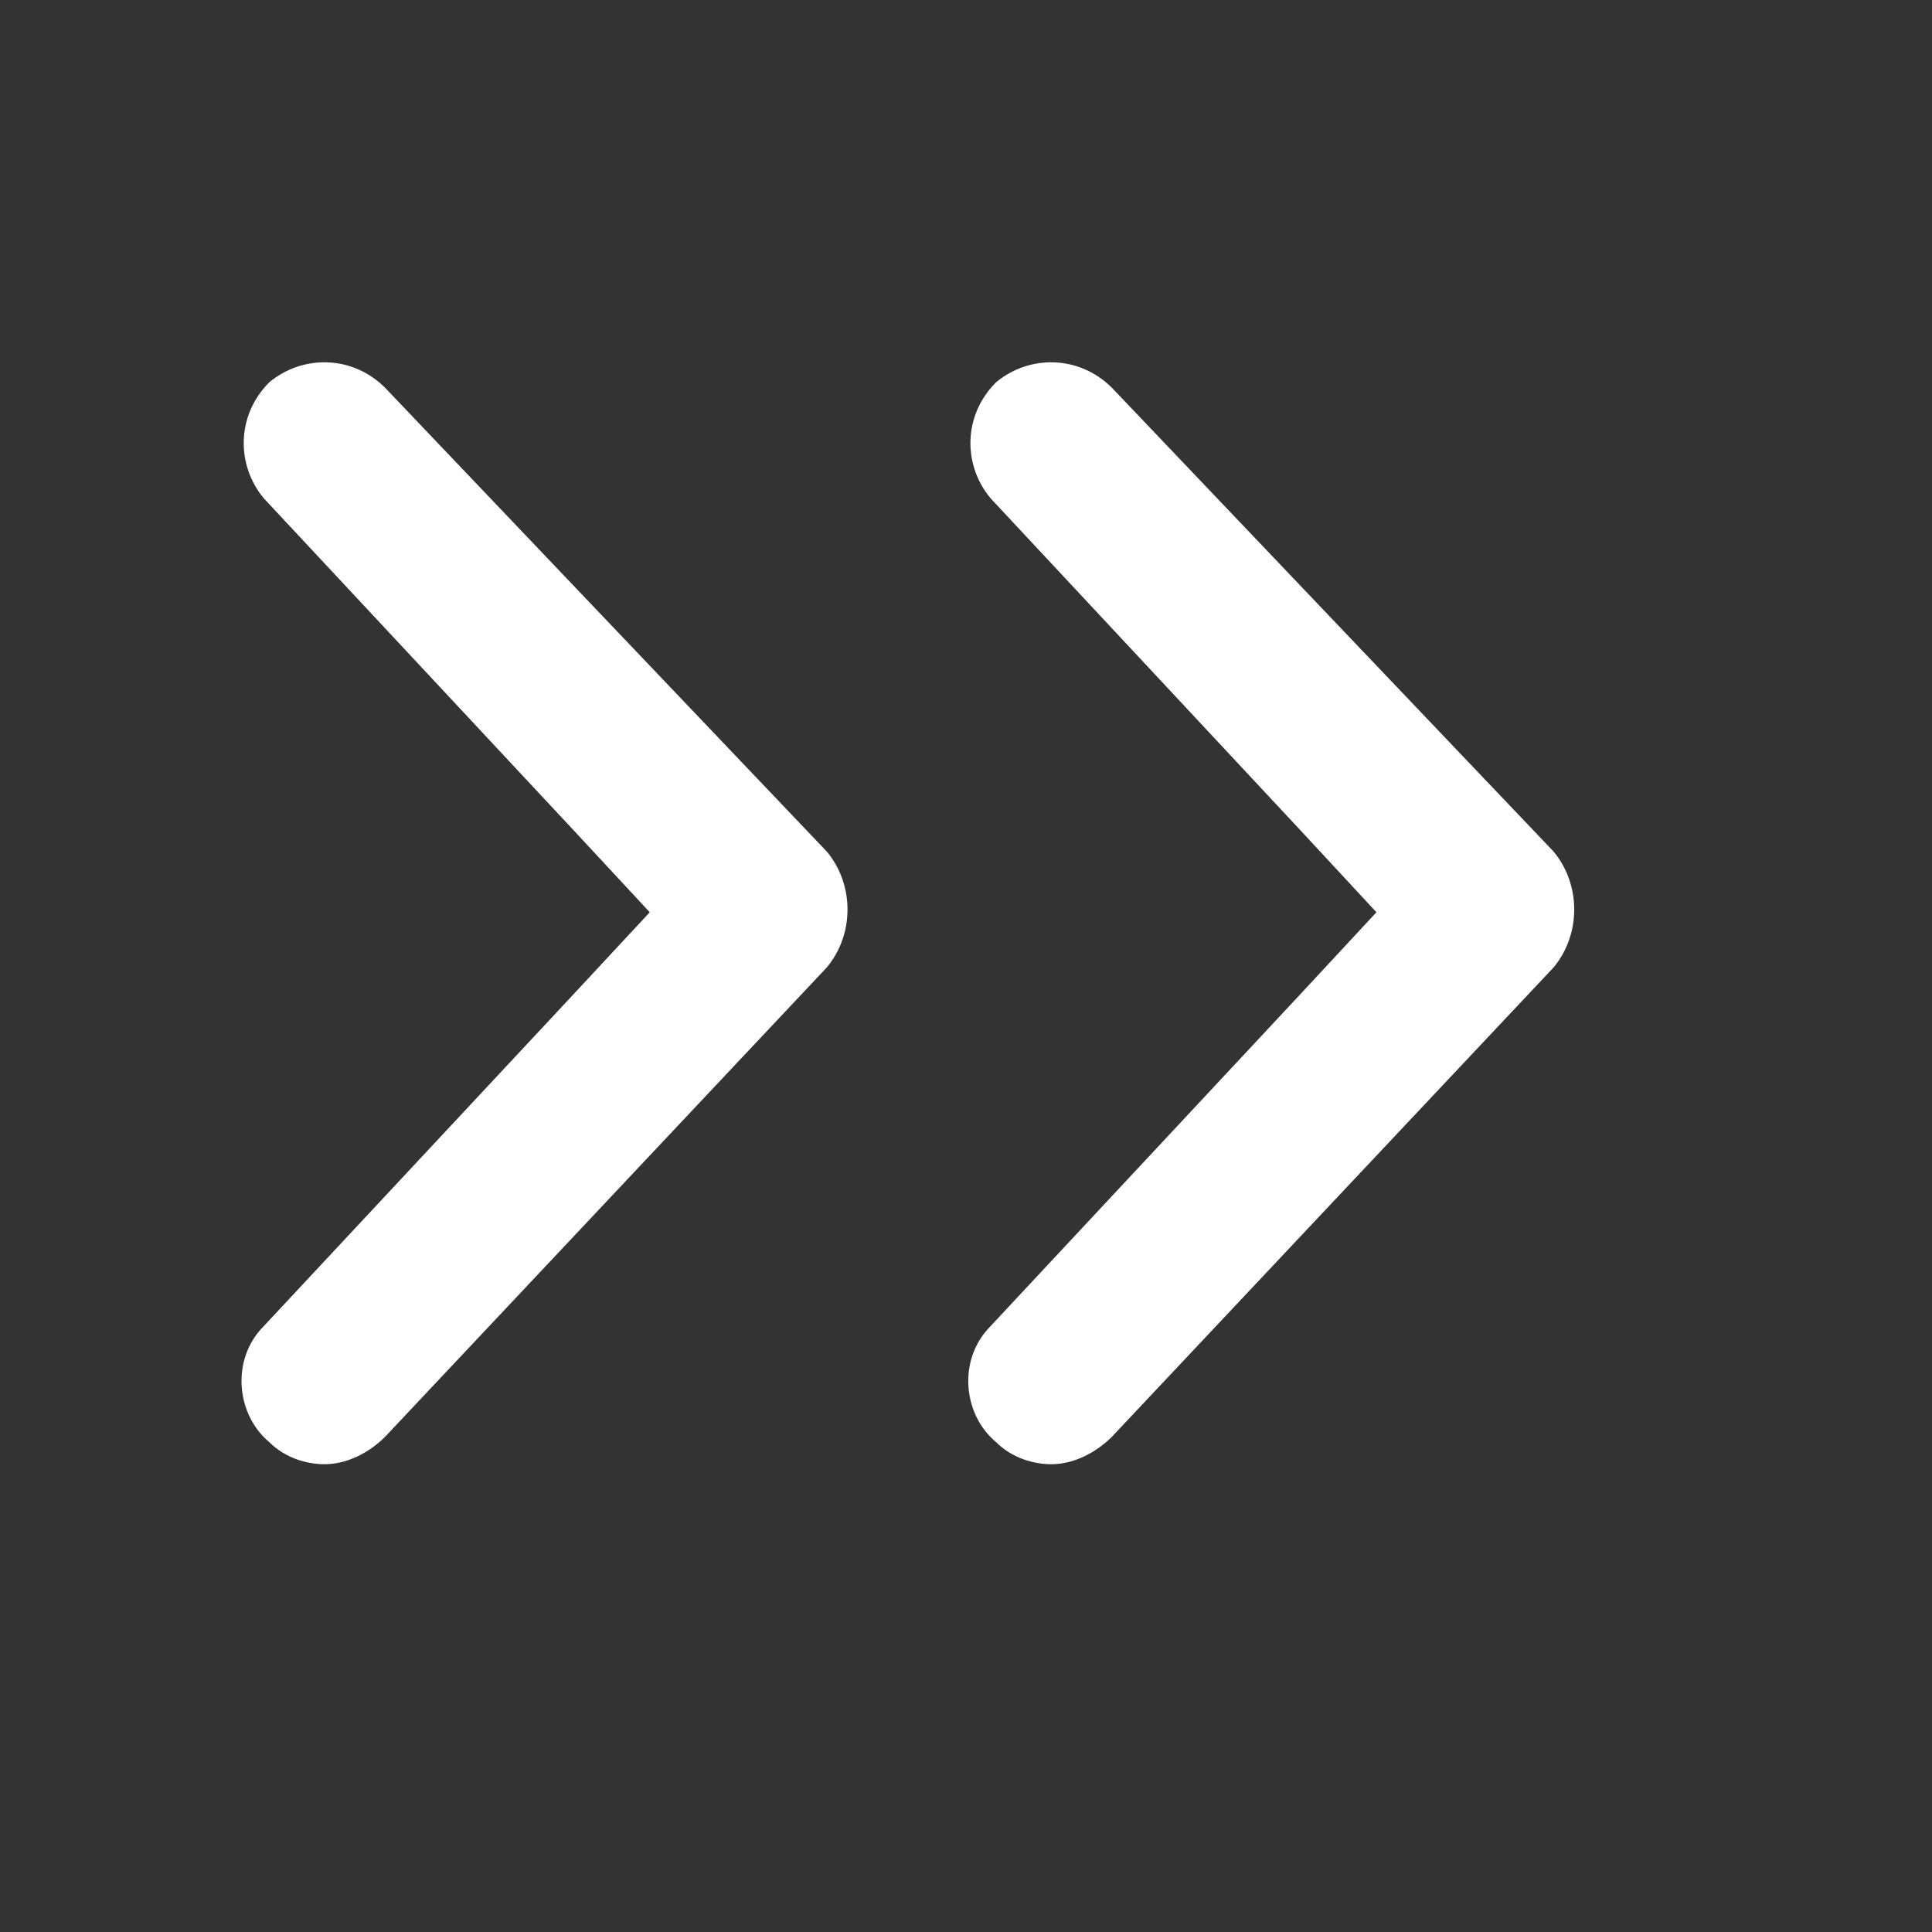
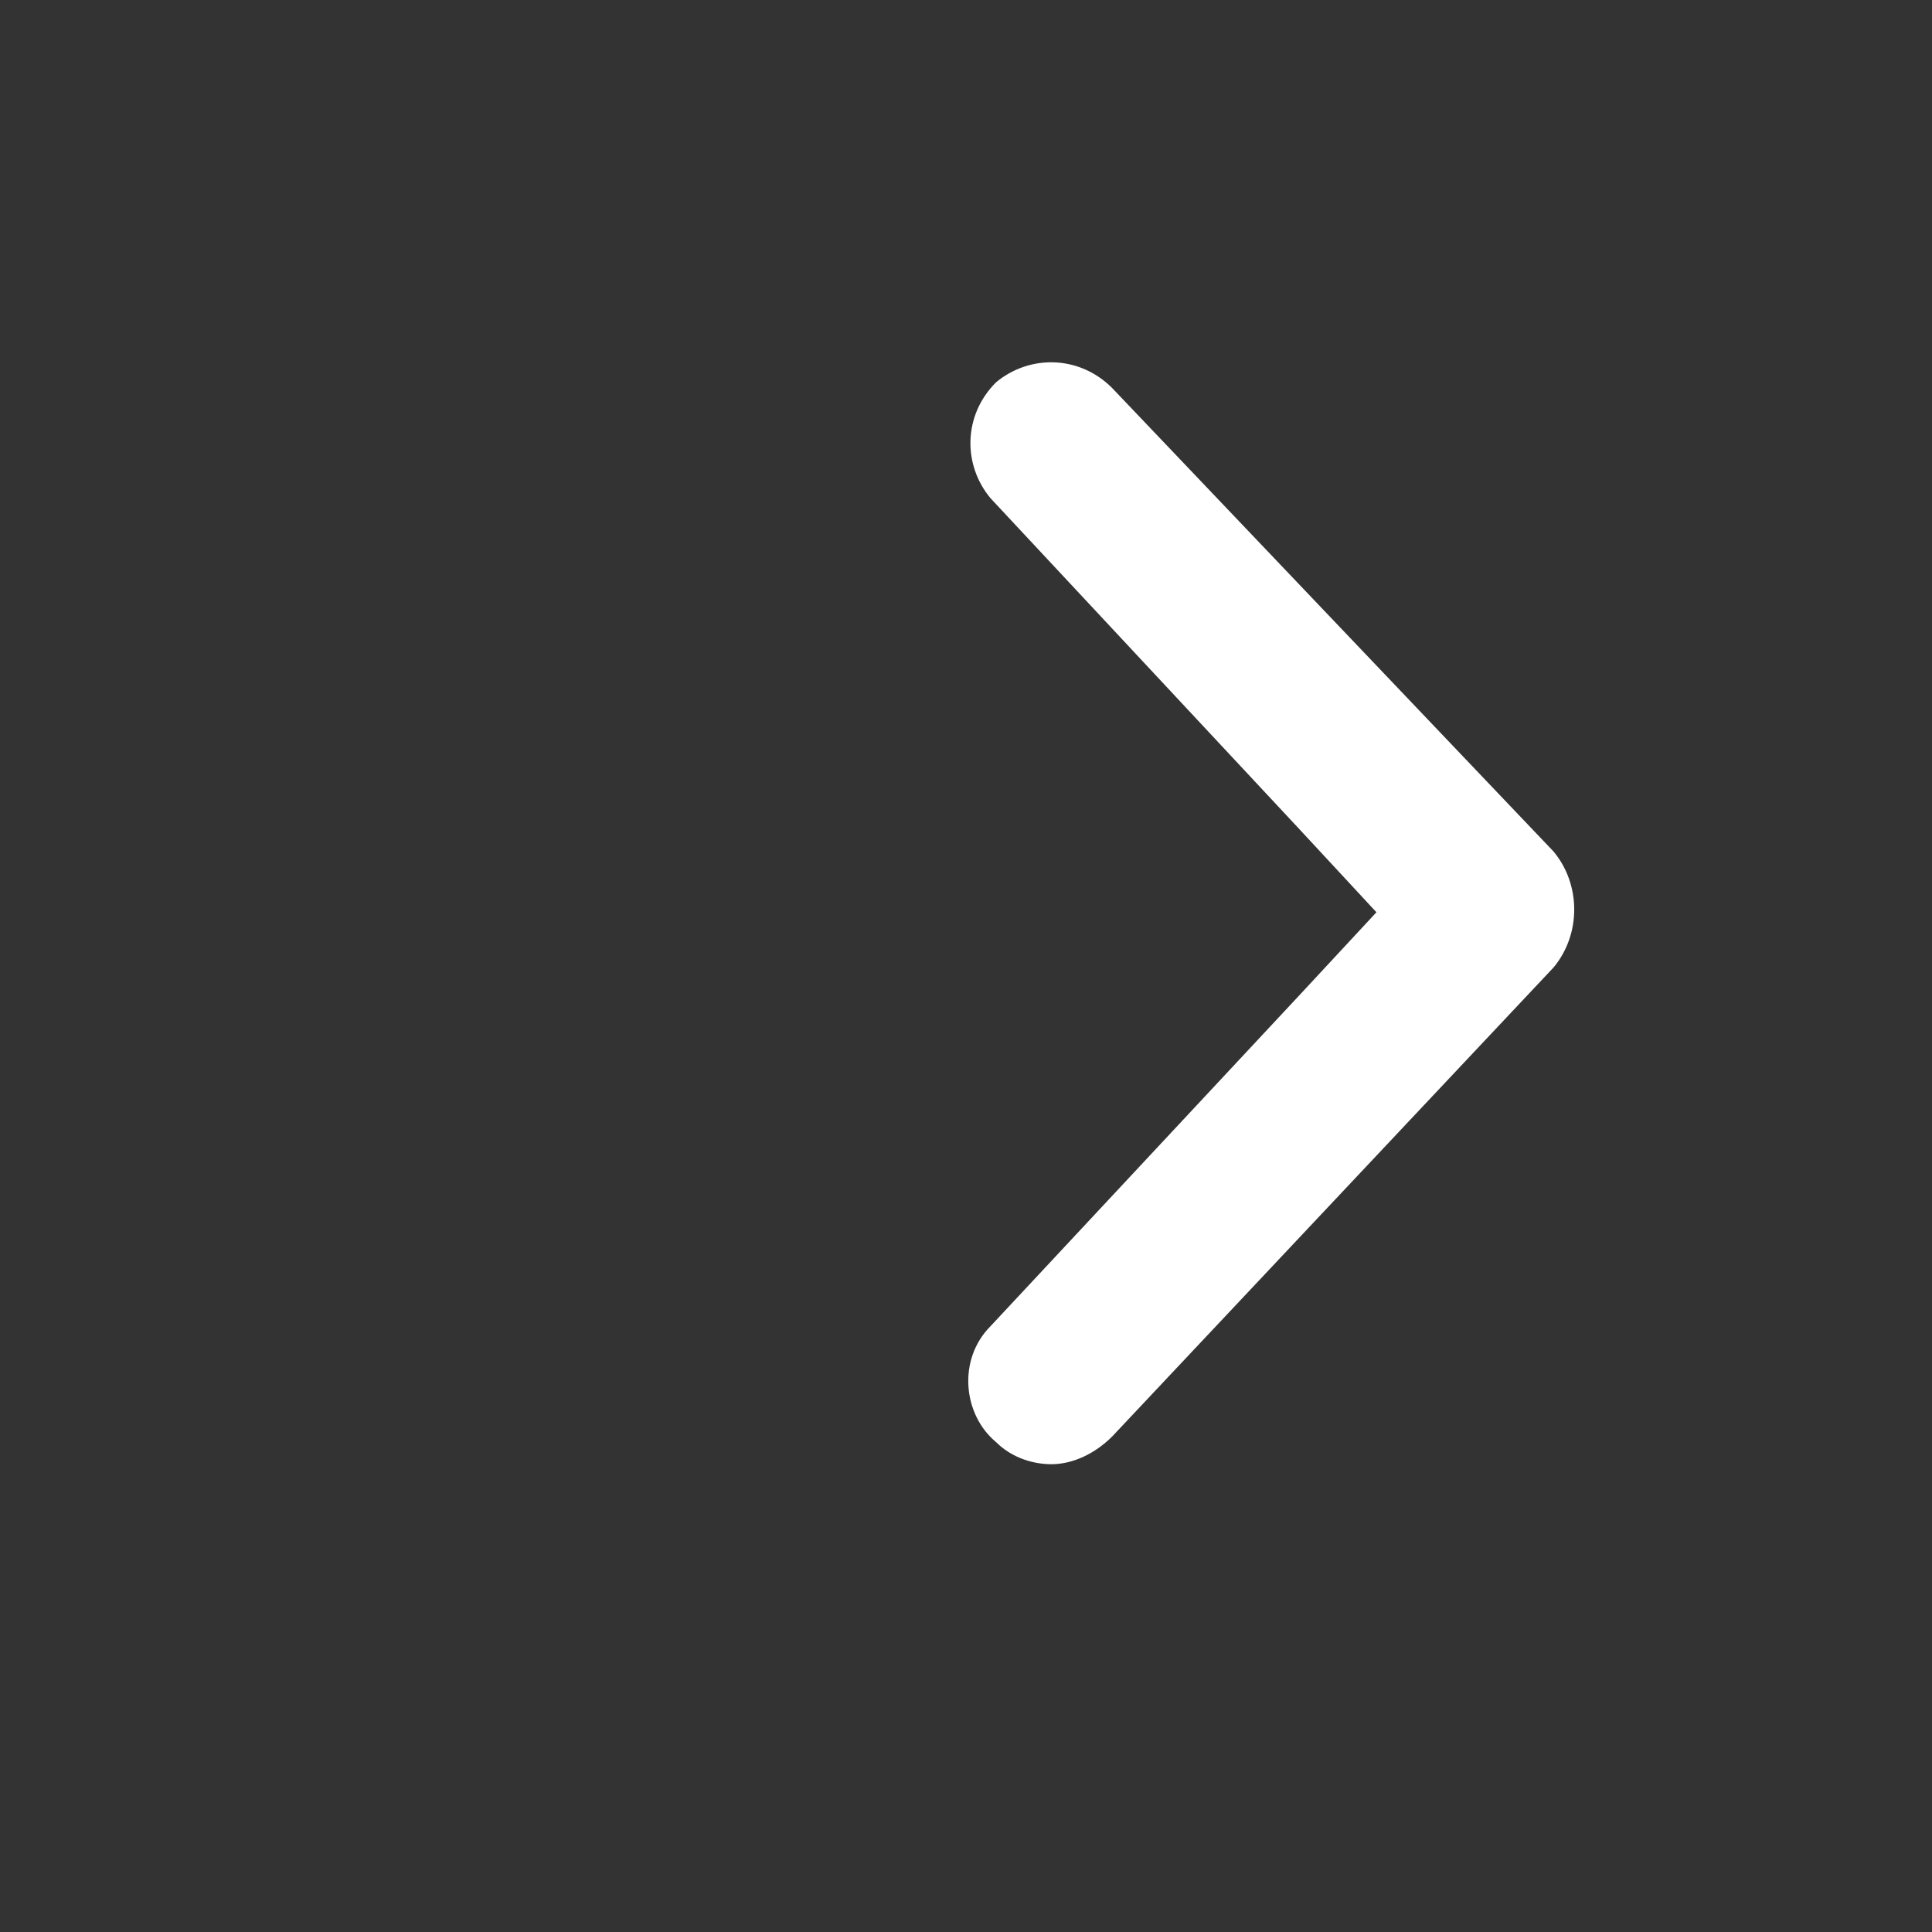
<svg xmlns="http://www.w3.org/2000/svg" width="16px" height="16px" viewBox="0 0 16 16" version="1.1">
  <rect x="0" y="0" width="16" height="16" fill="#333333" stroke="none" />
  <title>查看更多右边的-选中</title>
  <g id="页面-1" stroke="none" stroke-width="1" fill="none" fill-rule="evenodd">
    <g id="9.1-课程中心" transform="translate(-564, -1634)">
      <g id="编组-89" transform="translate(204, 1619)">
        <g id="编组" transform="translate(296, 13)">
          <g id="查看更多右边的-选中" transform="translate(64, 2)">
            <rect id="矩形" x="0" y="0" width="16" height="16" />
            <g id="编组-65" transform="translate(2, 3)" fill="#FFFFFF" fill-rule="nonzero">
              <path d="M7.209,0.212 C6.934,-0.062 6.523,-0.062 6.249,0.166 C5.974,0.44 5.974,0.852 6.203,1.126 L8.763,3.869 L9.399,4.555 L8.763,5.24 L6.203,7.983 C5.929,8.258 5.974,8.715 6.249,8.943 C6.386,9.08 6.569,9.126 6.706,9.126 C6.889,9.126 7.071,9.035 7.209,8.898 L10.866,5.012 C11.094,4.738 11.094,4.326 10.866,4.052 L7.209,0.212 Z" id="路径" />
-               <path d="M1.19,0.212 C0.916,-0.062 0.504,-0.062 0.23,0.166 C-0.044,0.44 -0.044,0.852 0.184,1.126 L2.744,3.869 L3.381,4.555 L2.744,5.24 L0.184,7.983 C-0.09,8.258 -0.044,8.715 0.23,8.943 C0.367,9.08 0.55,9.126 0.687,9.126 C0.87,9.126 1.053,9.035 1.19,8.898 L4.847,5.012 C5.076,4.738 5.076,4.326 4.847,4.052 L1.19,0.212 Z" id="路径备份" />
            </g>
          </g>
        </g>
      </g>
    </g>
  </g>
</svg>